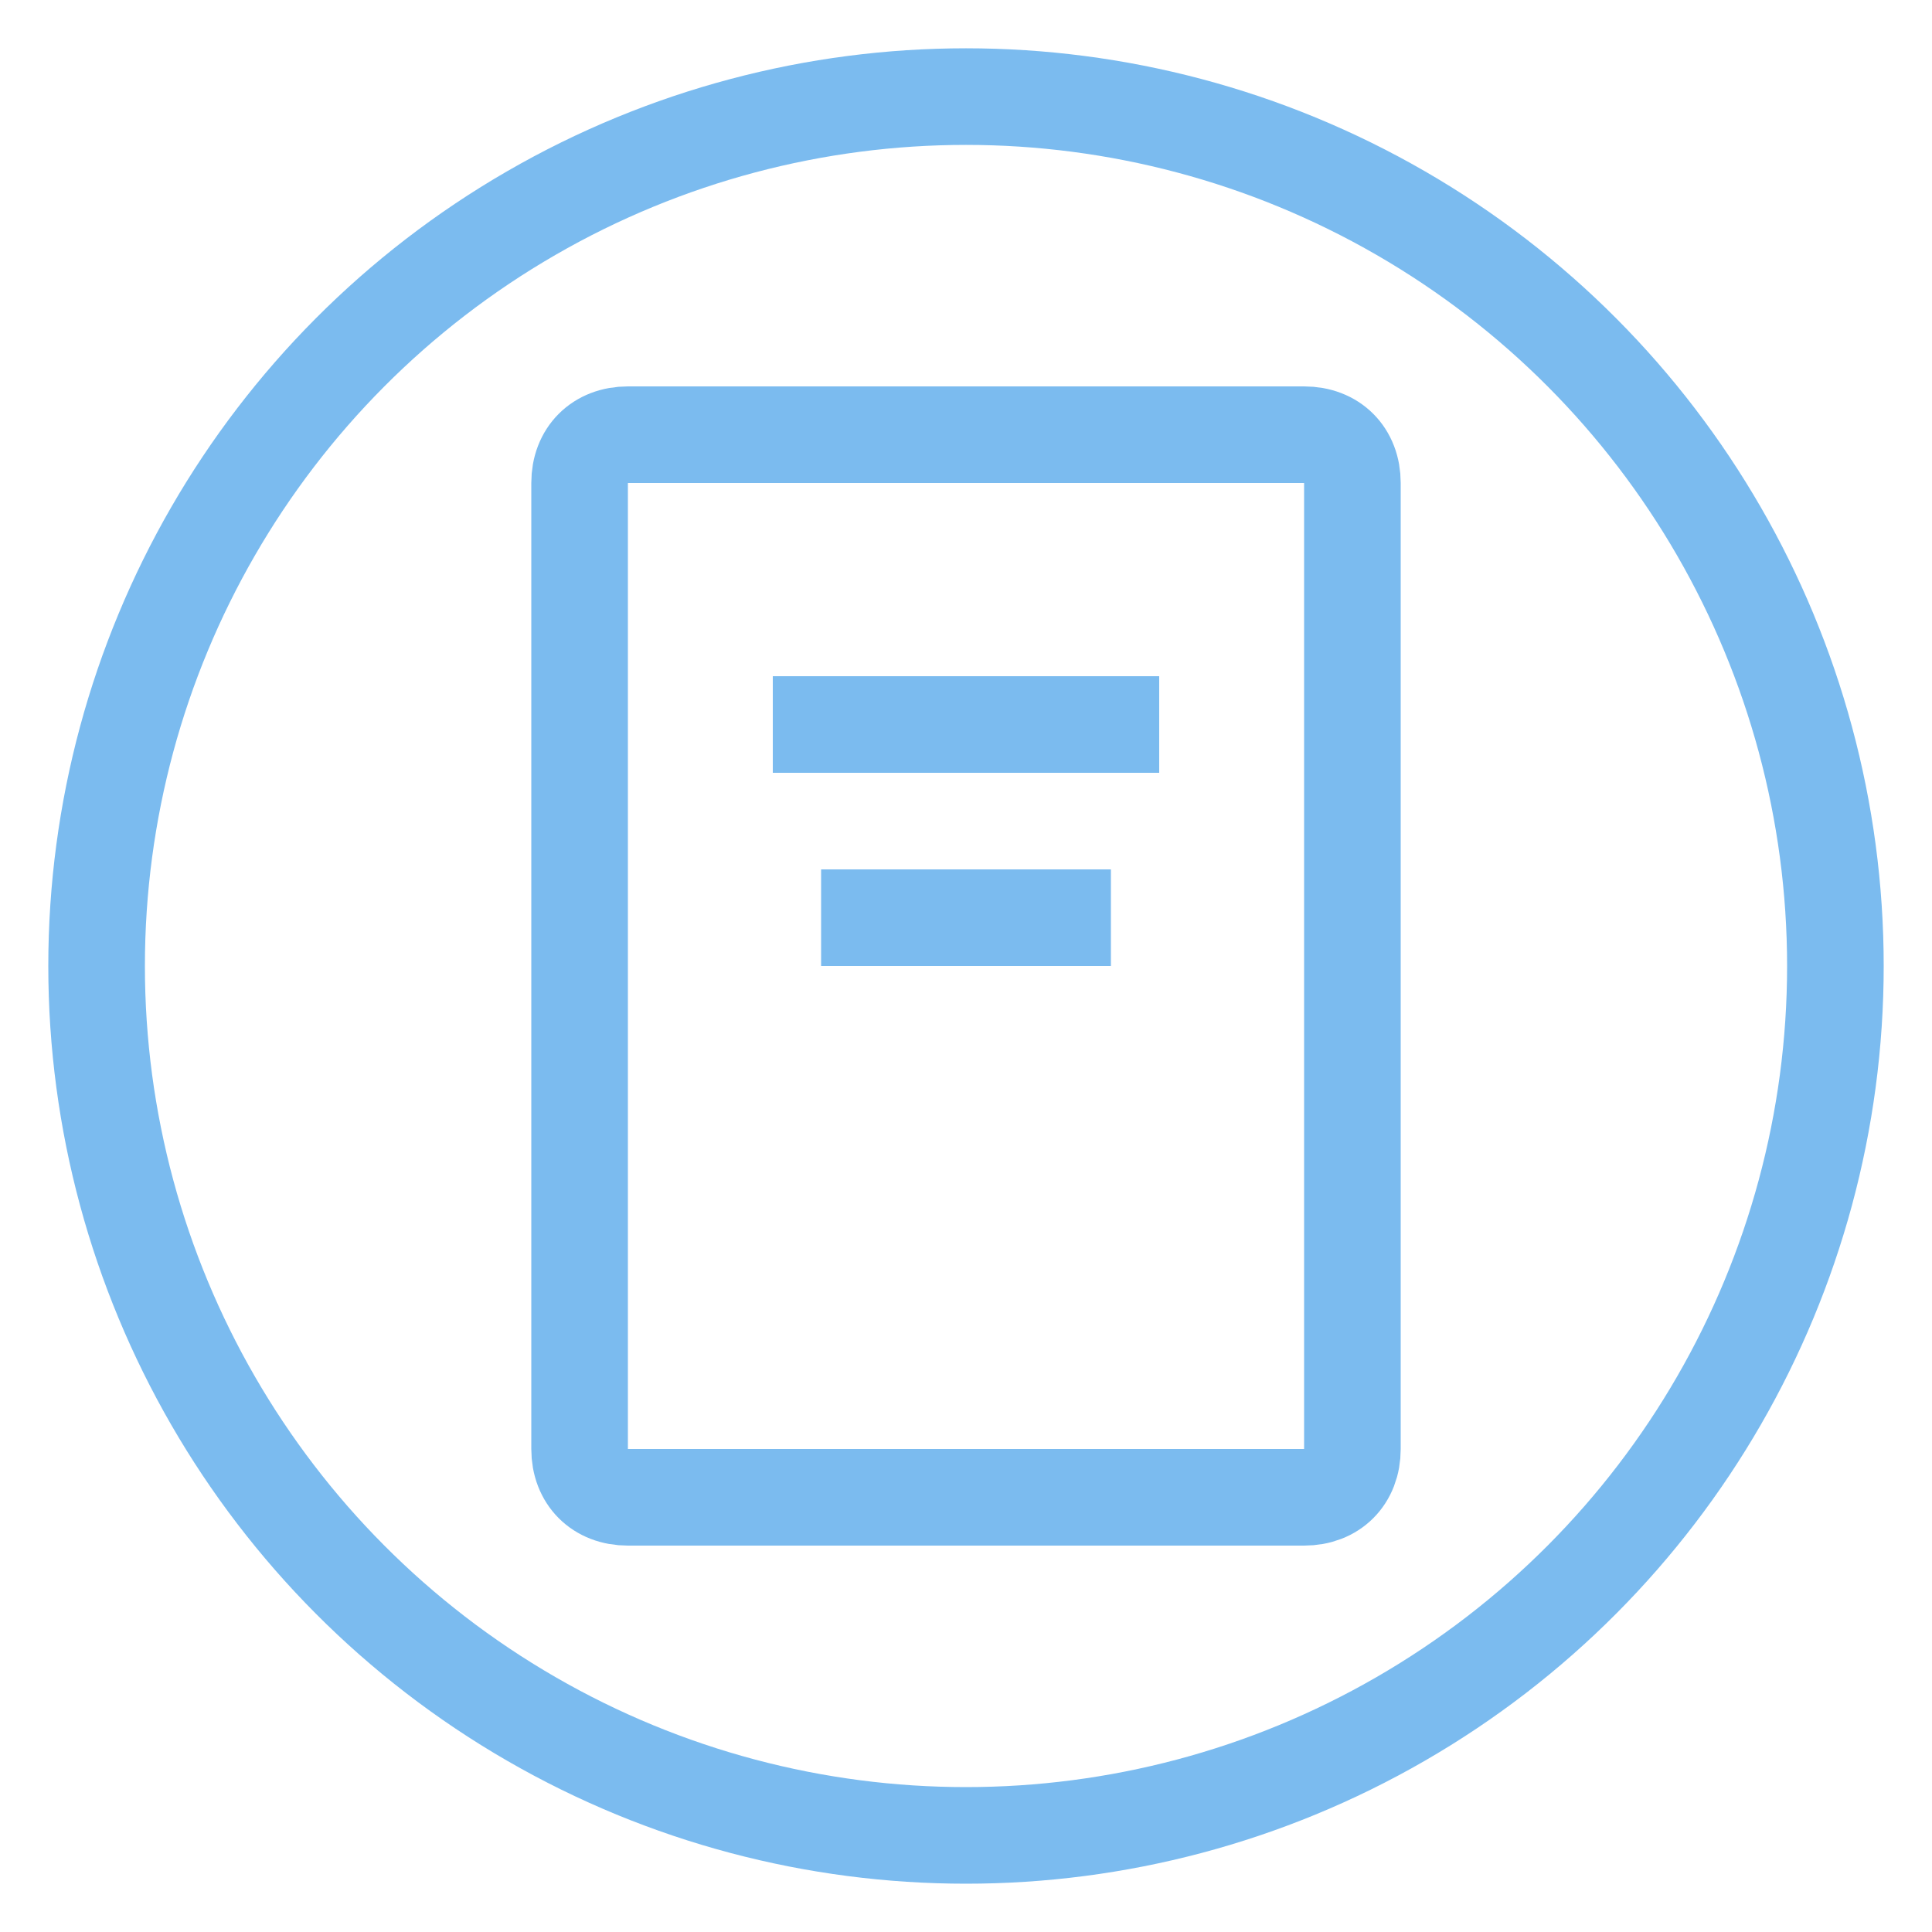
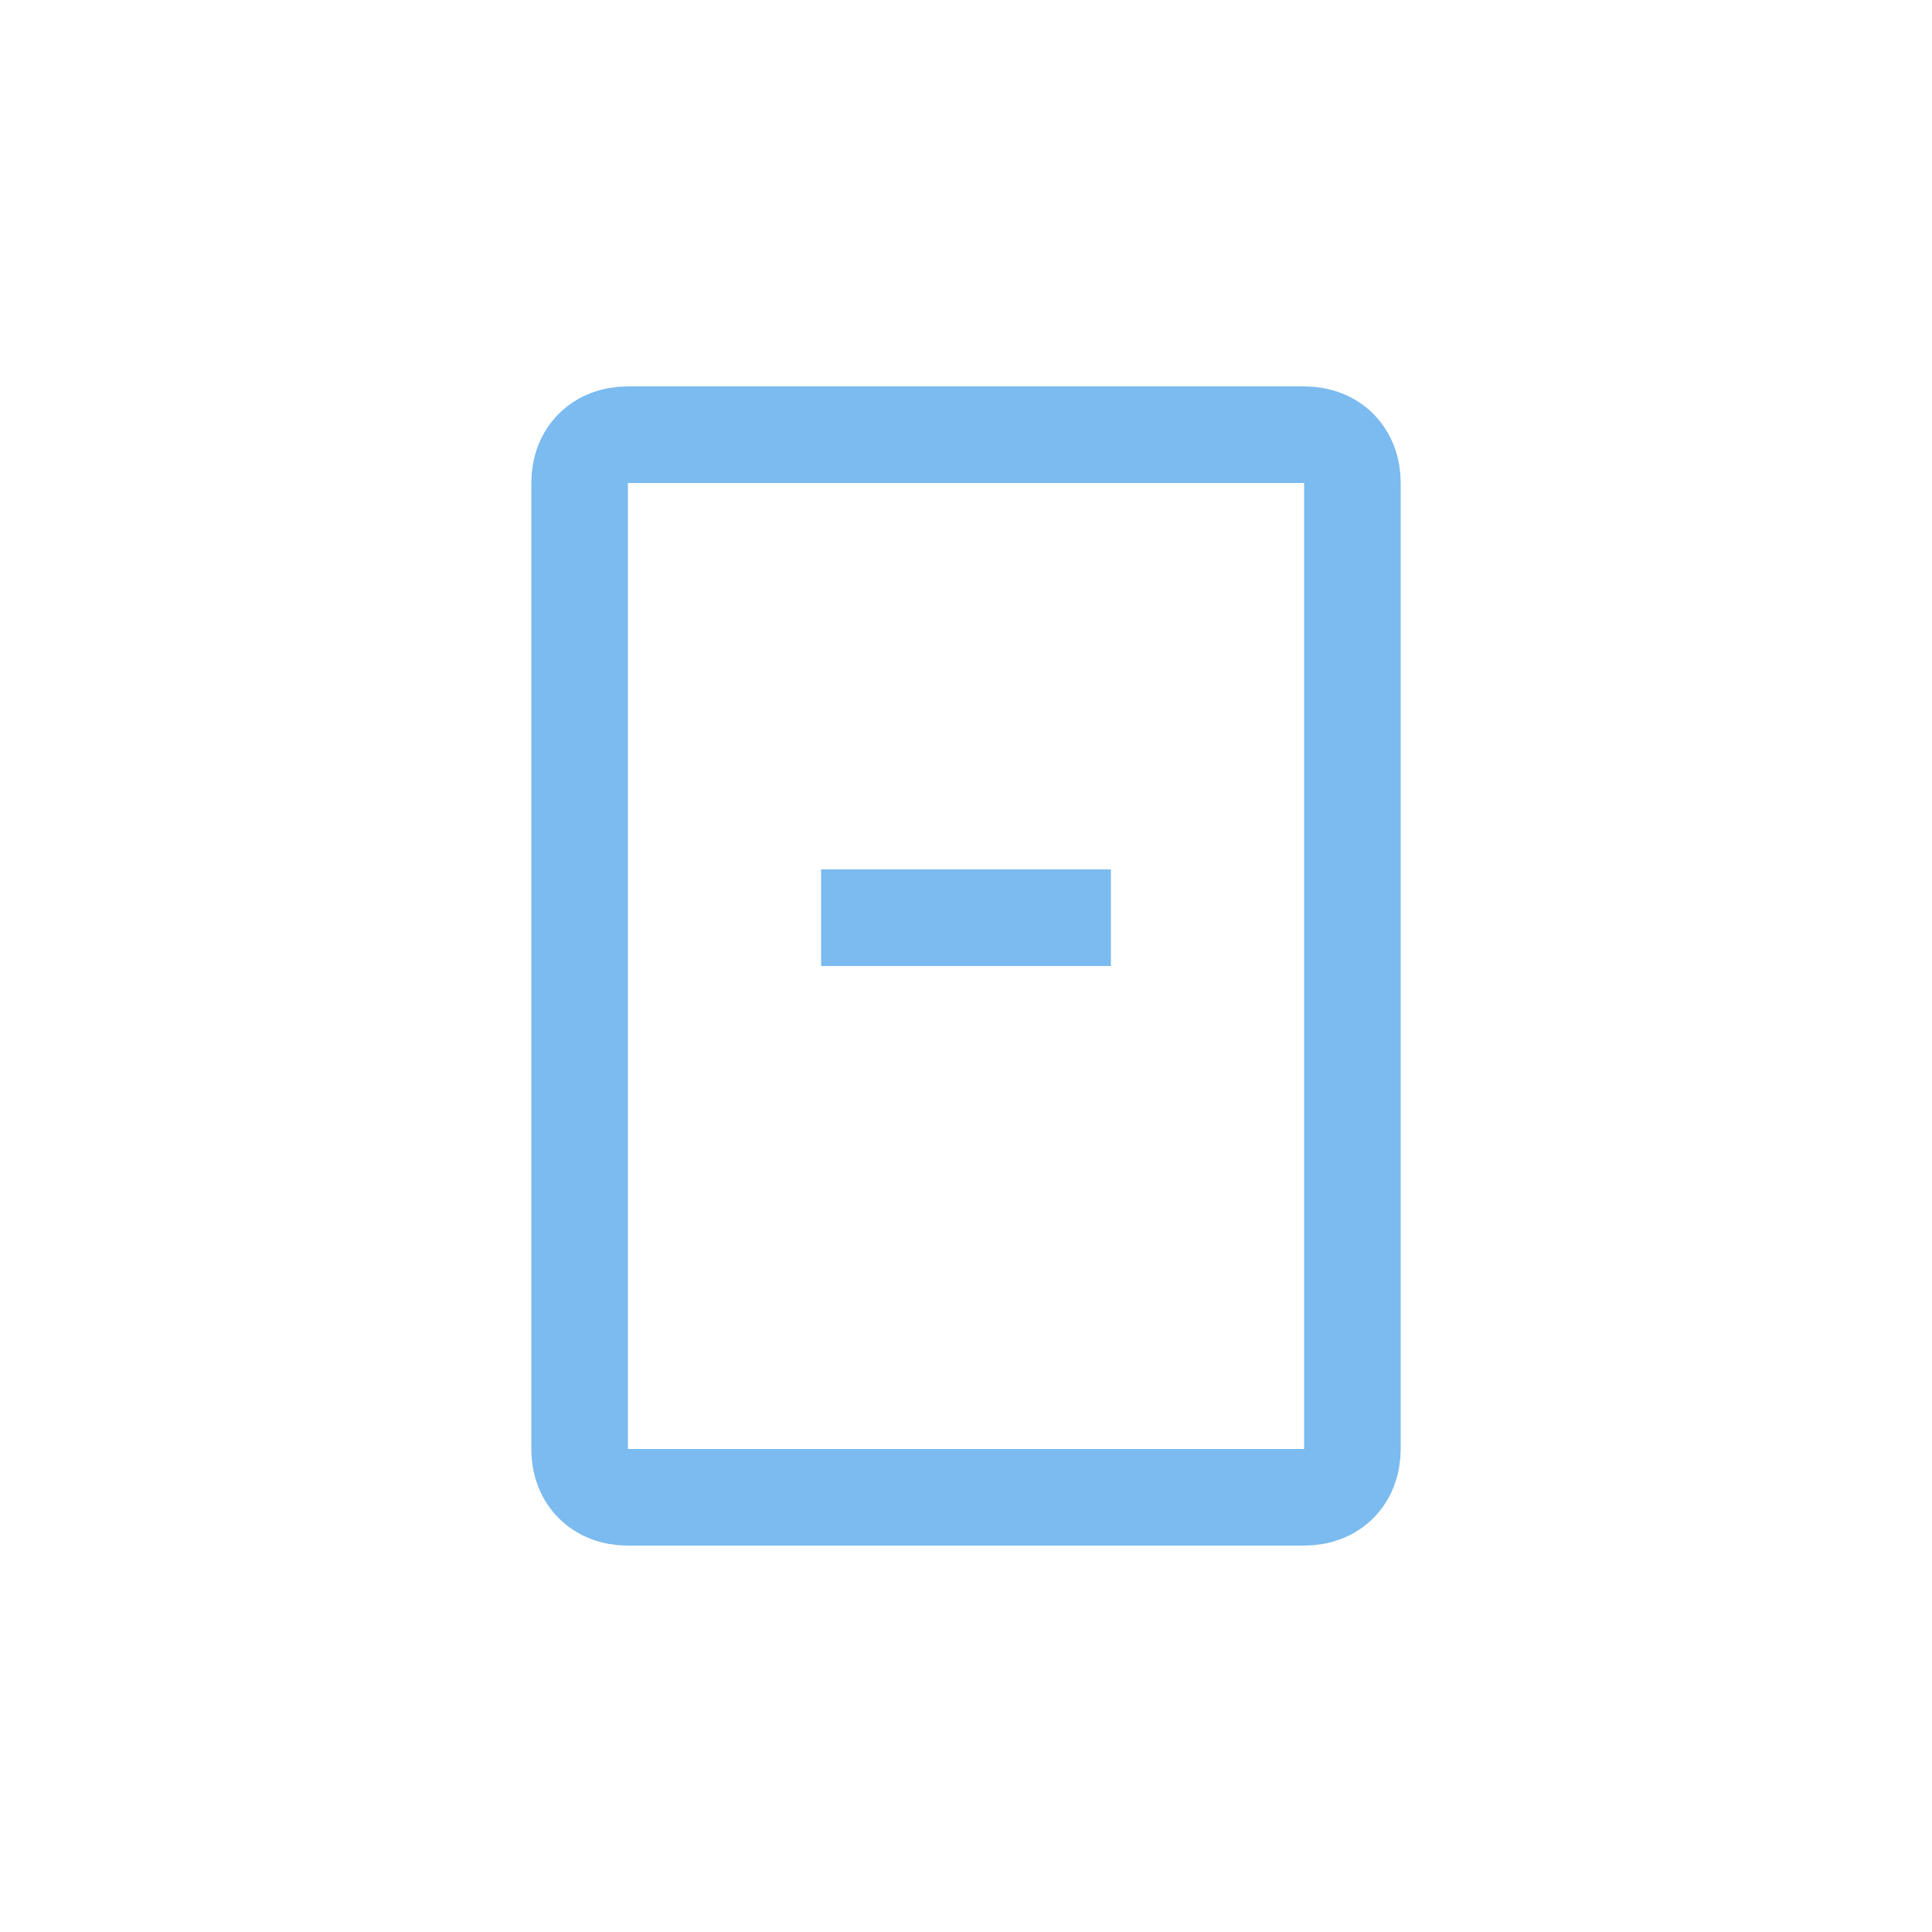
<svg xmlns="http://www.w3.org/2000/svg" version="1.1" id="图层_1" x="0px" y="0px" viewBox="0 0 40 40" style="enable-background:new 0 0 40 40;" xml:space="preserve">
  <style type="text/css">
	.st0{fill:none;stroke:#7BBBEF;stroke-width:2;stroke-miterlimit:10;}
</style>
-   <circle class="st0" cx="20" cy="20" r="18" />
  <path class="st0" d="M27,31H13c-0.6,0-1-0.4-1-1V10c0-0.6,0.4-1,1-1h14c0.6,0,1,0.4,1,1v20C28,30.6,27.6,31,27,31z" />
-   <line class="st0" x1="16" y1="15" x2="24" y2="15" />
  <line class="st0" x1="17" y1="19" x2="23" y2="19" />
</svg>